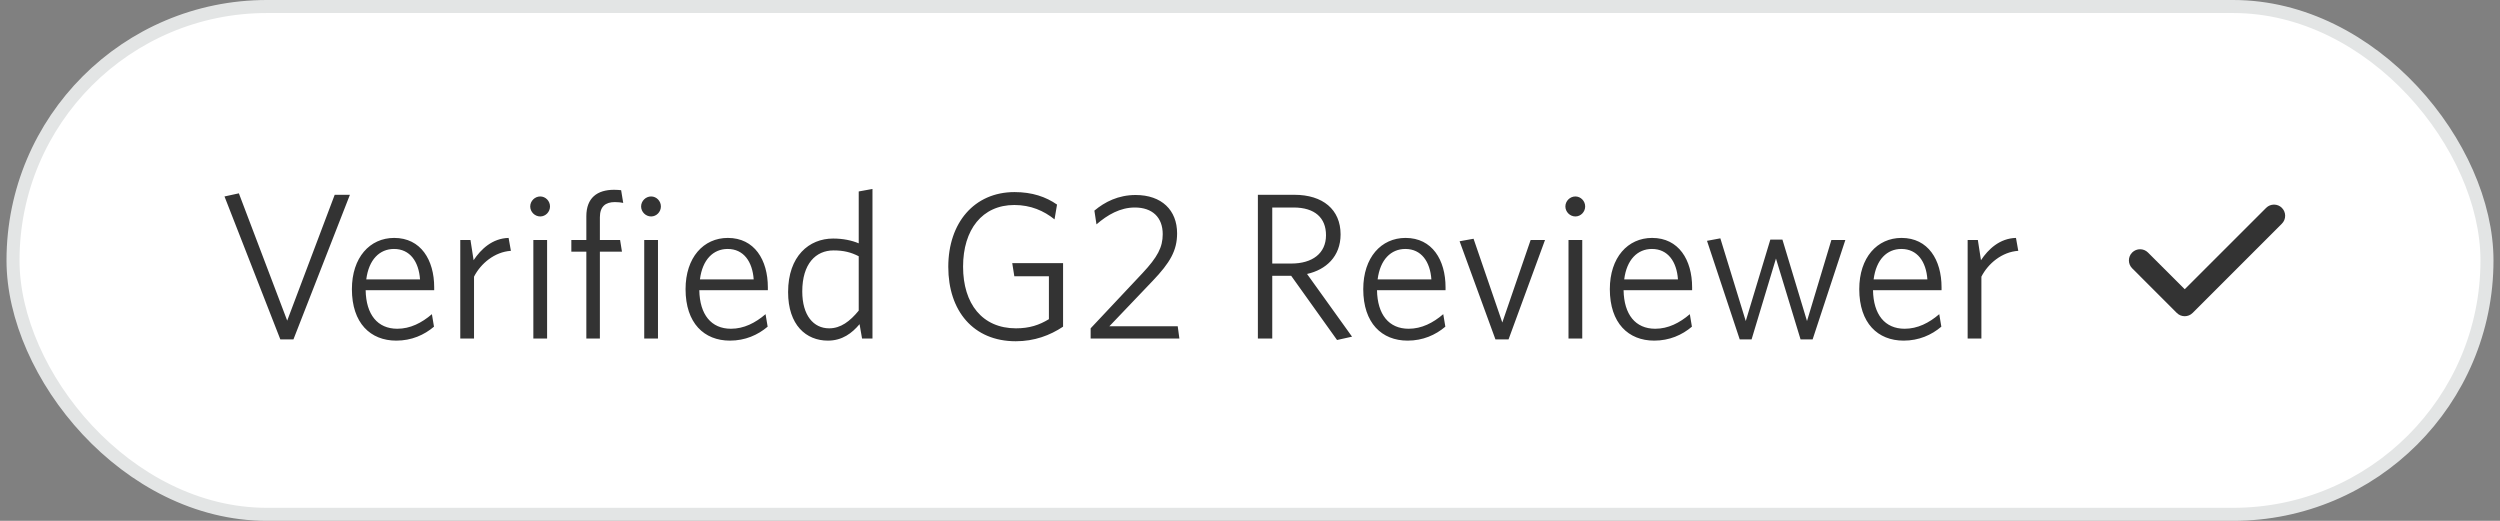
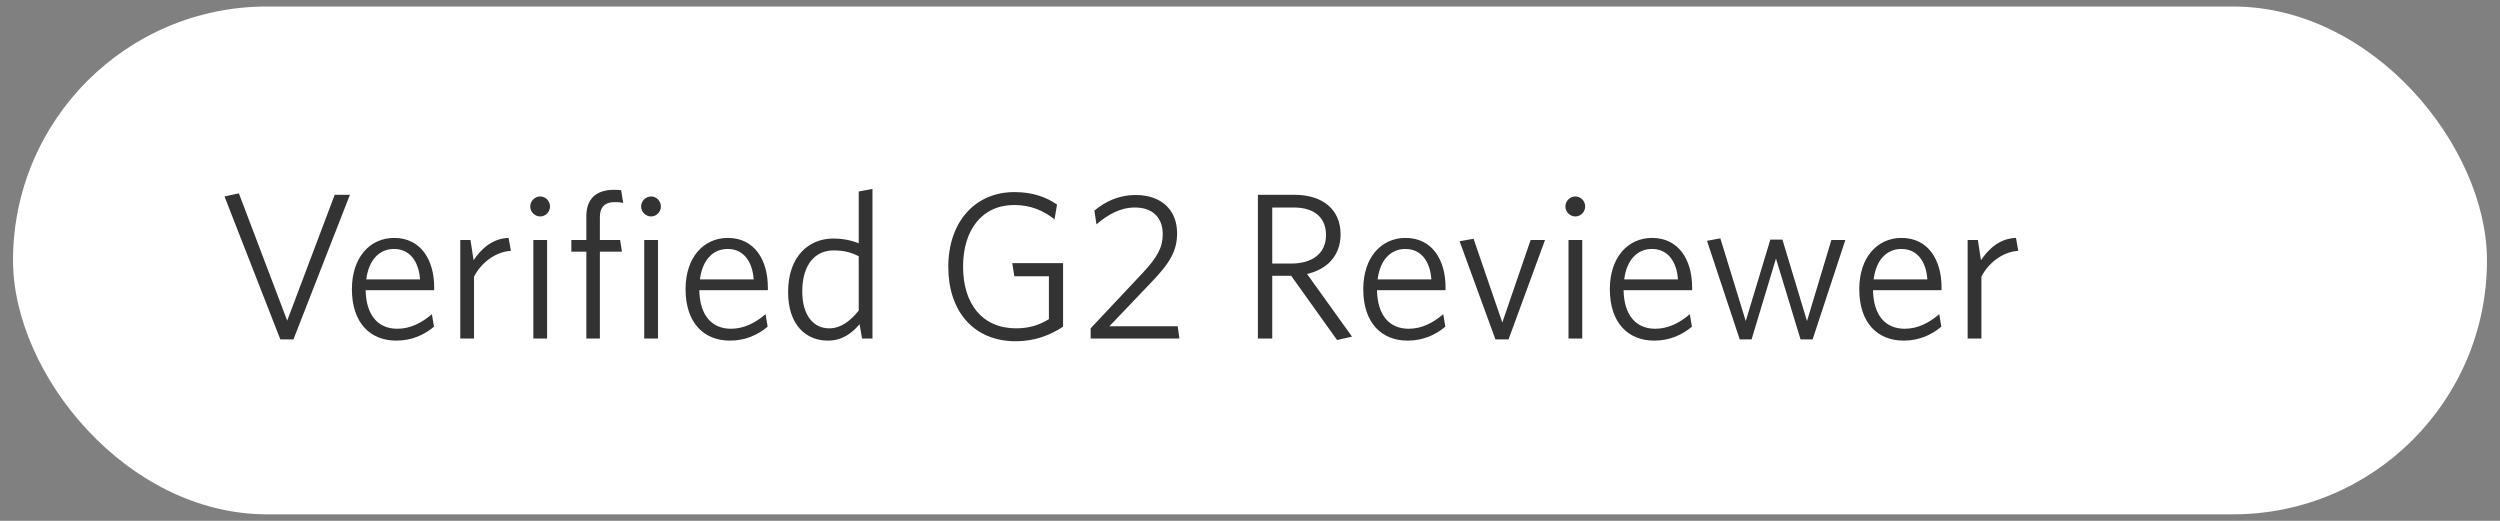
<svg xmlns="http://www.w3.org/2000/svg" width="192" height="40" viewBox="0 0 192 40" fill="none">
  <rect x="0" y="0" width="192" height="40" fill="#808080" stroke="none" />
  <rect x="1" y="0.5" width="190" height="39" rx="19.5" fill="white" />
-   <rect x="1" y="0.5" width="190" height="39" rx="19.5" stroke="#E3E5E5" />
  <path d="M26.873 14.96L22.537 26.064H21.529L17.241 15.088L18.345 14.848L22.057 24.624L25.705 14.96H26.873ZM30.258 19.12C29.154 19.12 28.322 19.936 28.13 21.456H32.258C32.162 20.096 31.49 19.12 30.258 19.12ZM33.33 25.088C32.578 25.728 31.602 26.16 30.434 26.16C28.45 26.16 27.026 24.816 27.026 22.208C27.026 19.776 28.402 18.272 30.274 18.272C32.322 18.272 33.346 19.968 33.346 22.064V22.288H28.082C28.114 24.16 28.994 25.248 30.514 25.248C31.506 25.248 32.386 24.8 33.17 24.128L33.33 25.088ZM39.237 19.264C37.989 19.344 36.917 20.24 36.405 21.248V26H35.349V18.432H36.133L36.373 19.984C36.933 19.136 37.813 18.304 39.061 18.272L39.237 19.264ZM42.241 15.856C42.241 16.272 41.905 16.624 41.489 16.624C41.073 16.624 40.721 16.272 40.721 15.856C40.721 15.44 41.073 15.088 41.489 15.088C41.905 15.088 42.241 15.44 42.241 15.856ZM42.017 26H40.961V18.432H42.017V26ZM47.863 15.584C47.719 15.552 47.511 15.52 47.223 15.52C46.503 15.52 46.071 15.856 46.071 16.688V18.432H47.623L47.767 19.328H46.071V26H45.031V19.328H43.879V18.432H45.031V16.608C45.031 15.2 45.863 14.576 47.159 14.576C47.399 14.576 47.543 14.592 47.703 14.608L47.863 15.584ZM50.757 15.856C50.757 16.272 50.421 16.624 50.005 16.624C49.589 16.624 49.237 16.272 49.237 15.856C49.237 15.44 49.589 15.088 50.005 15.088C50.421 15.088 50.757 15.44 50.757 15.856ZM50.533 26H49.477V18.432H50.533V26ZM55.883 19.12C54.779 19.12 53.947 19.936 53.755 21.456H57.883C57.787 20.096 57.115 19.12 55.883 19.12ZM58.955 25.088C58.203 25.728 57.227 26.16 56.059 26.16C54.075 26.16 52.651 24.816 52.651 22.208C52.651 19.776 54.027 18.272 55.899 18.272C57.947 18.272 58.971 19.968 58.971 22.064V22.288H53.707C53.739 24.16 54.619 25.248 56.139 25.248C57.131 25.248 58.011 24.8 58.795 24.128L58.955 25.088ZM61.614 22.384C61.614 24.224 62.478 25.216 63.678 25.216C64.574 25.216 65.278 24.672 65.95 23.856V19.68C65.358 19.376 64.798 19.232 64.014 19.232C62.654 19.232 61.614 20.256 61.614 22.384ZM60.526 22.432C60.526 19.664 62.142 18.32 63.982 18.32C64.75 18.32 65.422 18.464 65.95 18.688V14.704L67.006 14.512V26H66.206L66.014 24.896C65.438 25.584 64.686 26.16 63.582 26.16C61.918 26.16 60.526 24.976 60.526 22.432ZM81.644 25.088C80.636 25.76 79.436 26.208 78.012 26.208C74.748 26.208 72.828 23.872 72.828 20.496C72.828 17.104 74.828 14.752 77.916 14.752C79.276 14.752 80.332 15.12 81.18 15.712L80.988 16.848C80.172 16.192 79.164 15.744 77.9 15.744C75.436 15.744 73.964 17.632 73.964 20.48C73.964 23.328 75.436 25.216 78.028 25.216C79.068 25.216 79.82 24.96 80.556 24.512V21.216H77.9L77.74 20.208H81.644V25.088ZM83.761 26V25.216L87.745 20.976C88.897 19.744 89.297 18.992 89.297 17.984C89.297 16.688 88.497 15.936 87.153 15.936C86.033 15.936 85.057 16.496 84.209 17.232L84.049 16.176C84.849 15.504 85.889 14.976 87.217 14.976C89.217 14.976 90.401 16.144 90.401 17.92C90.401 19.248 89.857 20.176 88.529 21.568L85.201 25.056H90.449L90.577 26H83.761ZM102.685 26.112L99.165 21.184H97.709V26H96.605V14.96H99.405C101.597 14.96 102.957 16.096 102.957 18C102.957 19.712 101.821 20.72 100.381 21.04L103.837 25.856L102.685 26.112ZM101.837 18.064C101.837 16.736 100.989 15.936 99.341 15.936H97.709V20.24H99.165C100.797 20.24 101.837 19.456 101.837 18.064ZM107.93 19.12C106.826 19.12 105.994 19.936 105.802 21.456H109.93C109.834 20.096 109.162 19.12 107.93 19.12ZM111.002 25.088C110.25 25.728 109.274 26.16 108.106 26.16C106.122 26.16 104.698 24.816 104.698 22.208C104.698 19.776 106.074 18.272 107.946 18.272C109.994 18.272 111.018 19.968 111.018 22.064V22.288H105.754C105.786 24.16 106.666 25.248 108.186 25.248C109.178 25.248 110.058 24.8 110.842 24.128L111.002 25.088ZM118.657 18.432L115.857 26.064H114.849L112.097 18.528L113.169 18.336L115.377 24.768L117.553 18.432H118.657ZM121.741 15.856C121.741 16.272 121.405 16.624 120.989 16.624C120.573 16.624 120.221 16.272 120.221 15.856C120.221 15.44 120.573 15.088 120.989 15.088C121.405 15.088 121.741 15.44 121.741 15.856ZM121.517 26H120.461V18.432H121.517V26ZM126.867 19.12C125.763 19.12 124.931 19.936 124.739 21.456H128.867C128.771 20.096 128.099 19.12 126.867 19.12ZM129.939 25.088C129.187 25.728 128.211 26.16 127.043 26.16C125.059 26.16 123.635 24.816 123.635 22.208C123.635 19.776 125.011 18.272 126.883 18.272C128.931 18.272 129.955 19.968 129.955 22.064V22.288H124.691C124.723 24.16 125.603 25.248 127.123 25.248C128.115 25.248 128.995 24.8 129.779 24.128L129.939 25.088ZM141.722 18.432L139.21 26.064H138.282L136.394 19.856L134.522 26.064H133.61L131.098 18.496L132.122 18.304L134.074 24.656L135.962 18.4H136.89L138.778 24.656L140.65 18.432H141.722ZM146.023 19.12C144.919 19.12 144.087 19.936 143.895 21.456H148.023C147.927 20.096 147.255 19.12 146.023 19.12ZM149.095 25.088C148.343 25.728 147.367 26.16 146.199 26.16C144.215 26.16 142.791 24.816 142.791 22.208C142.791 19.776 144.167 18.272 146.039 18.272C148.087 18.272 149.111 19.968 149.111 22.064V22.288H143.847C143.879 24.16 144.759 25.248 146.279 25.248C147.271 25.248 148.151 24.8 148.935 24.128L149.095 25.088ZM155.003 19.264C153.755 19.344 152.683 20.24 152.171 21.248V26H151.115V18.432H151.899L152.139 19.984C152.699 19.136 153.579 18.304 154.827 18.272L155.003 19.264Z" fill="#333333" />
-   <path d="M175.249 15.965C175.584 16.3 175.584 16.843 175.249 17.178L168.393 24.035C168.058 24.369 167.514 24.369 167.179 24.035L163.751 20.606C163.416 20.272 163.416 19.728 163.751 19.393C164.086 19.058 164.63 19.058 164.964 19.393L167.787 22.213L174.038 15.965C174.373 15.63 174.917 15.63 175.252 15.965H175.249Z" fill="#333333" />
</svg>